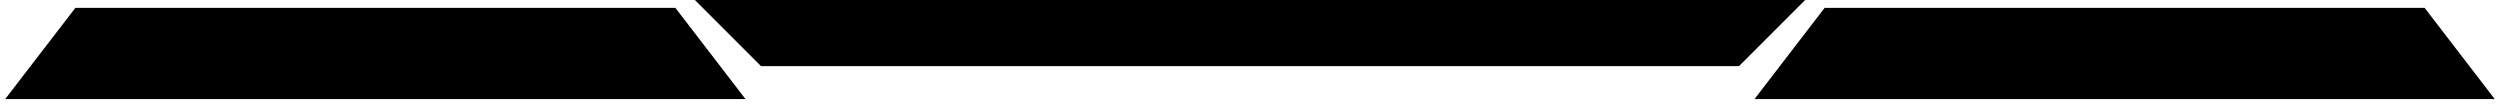
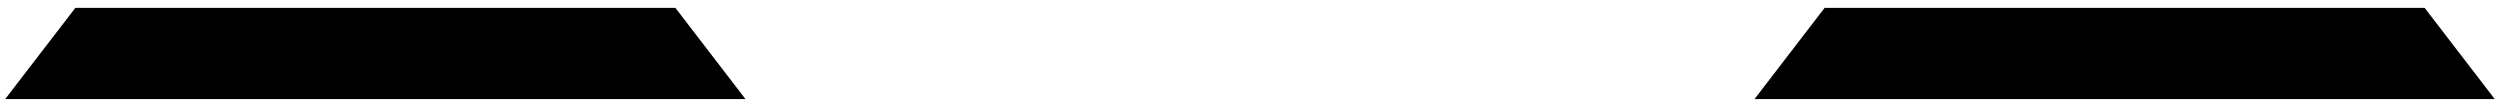
<svg xmlns="http://www.w3.org/2000/svg" viewBox="0 0 379.09 16.02">
  <defs>
   </defs>
  <polyline class="cls-1" points="378.29 15.02 367.66 1.19 276.68 1.19 266.05 15.02 227.06 15.02 152.03 15.02 113.04 15.02 102.41 1.19 11.43 1.19 0.79 15.02">
   </polyline>
-   <polygon class="cls-2" points="273.72 0 263.69 10.03 224.92 10.03 154.17 10.03 115.4 10.03 105.37 0 273.72 0">
-    </polygon>
</svg>